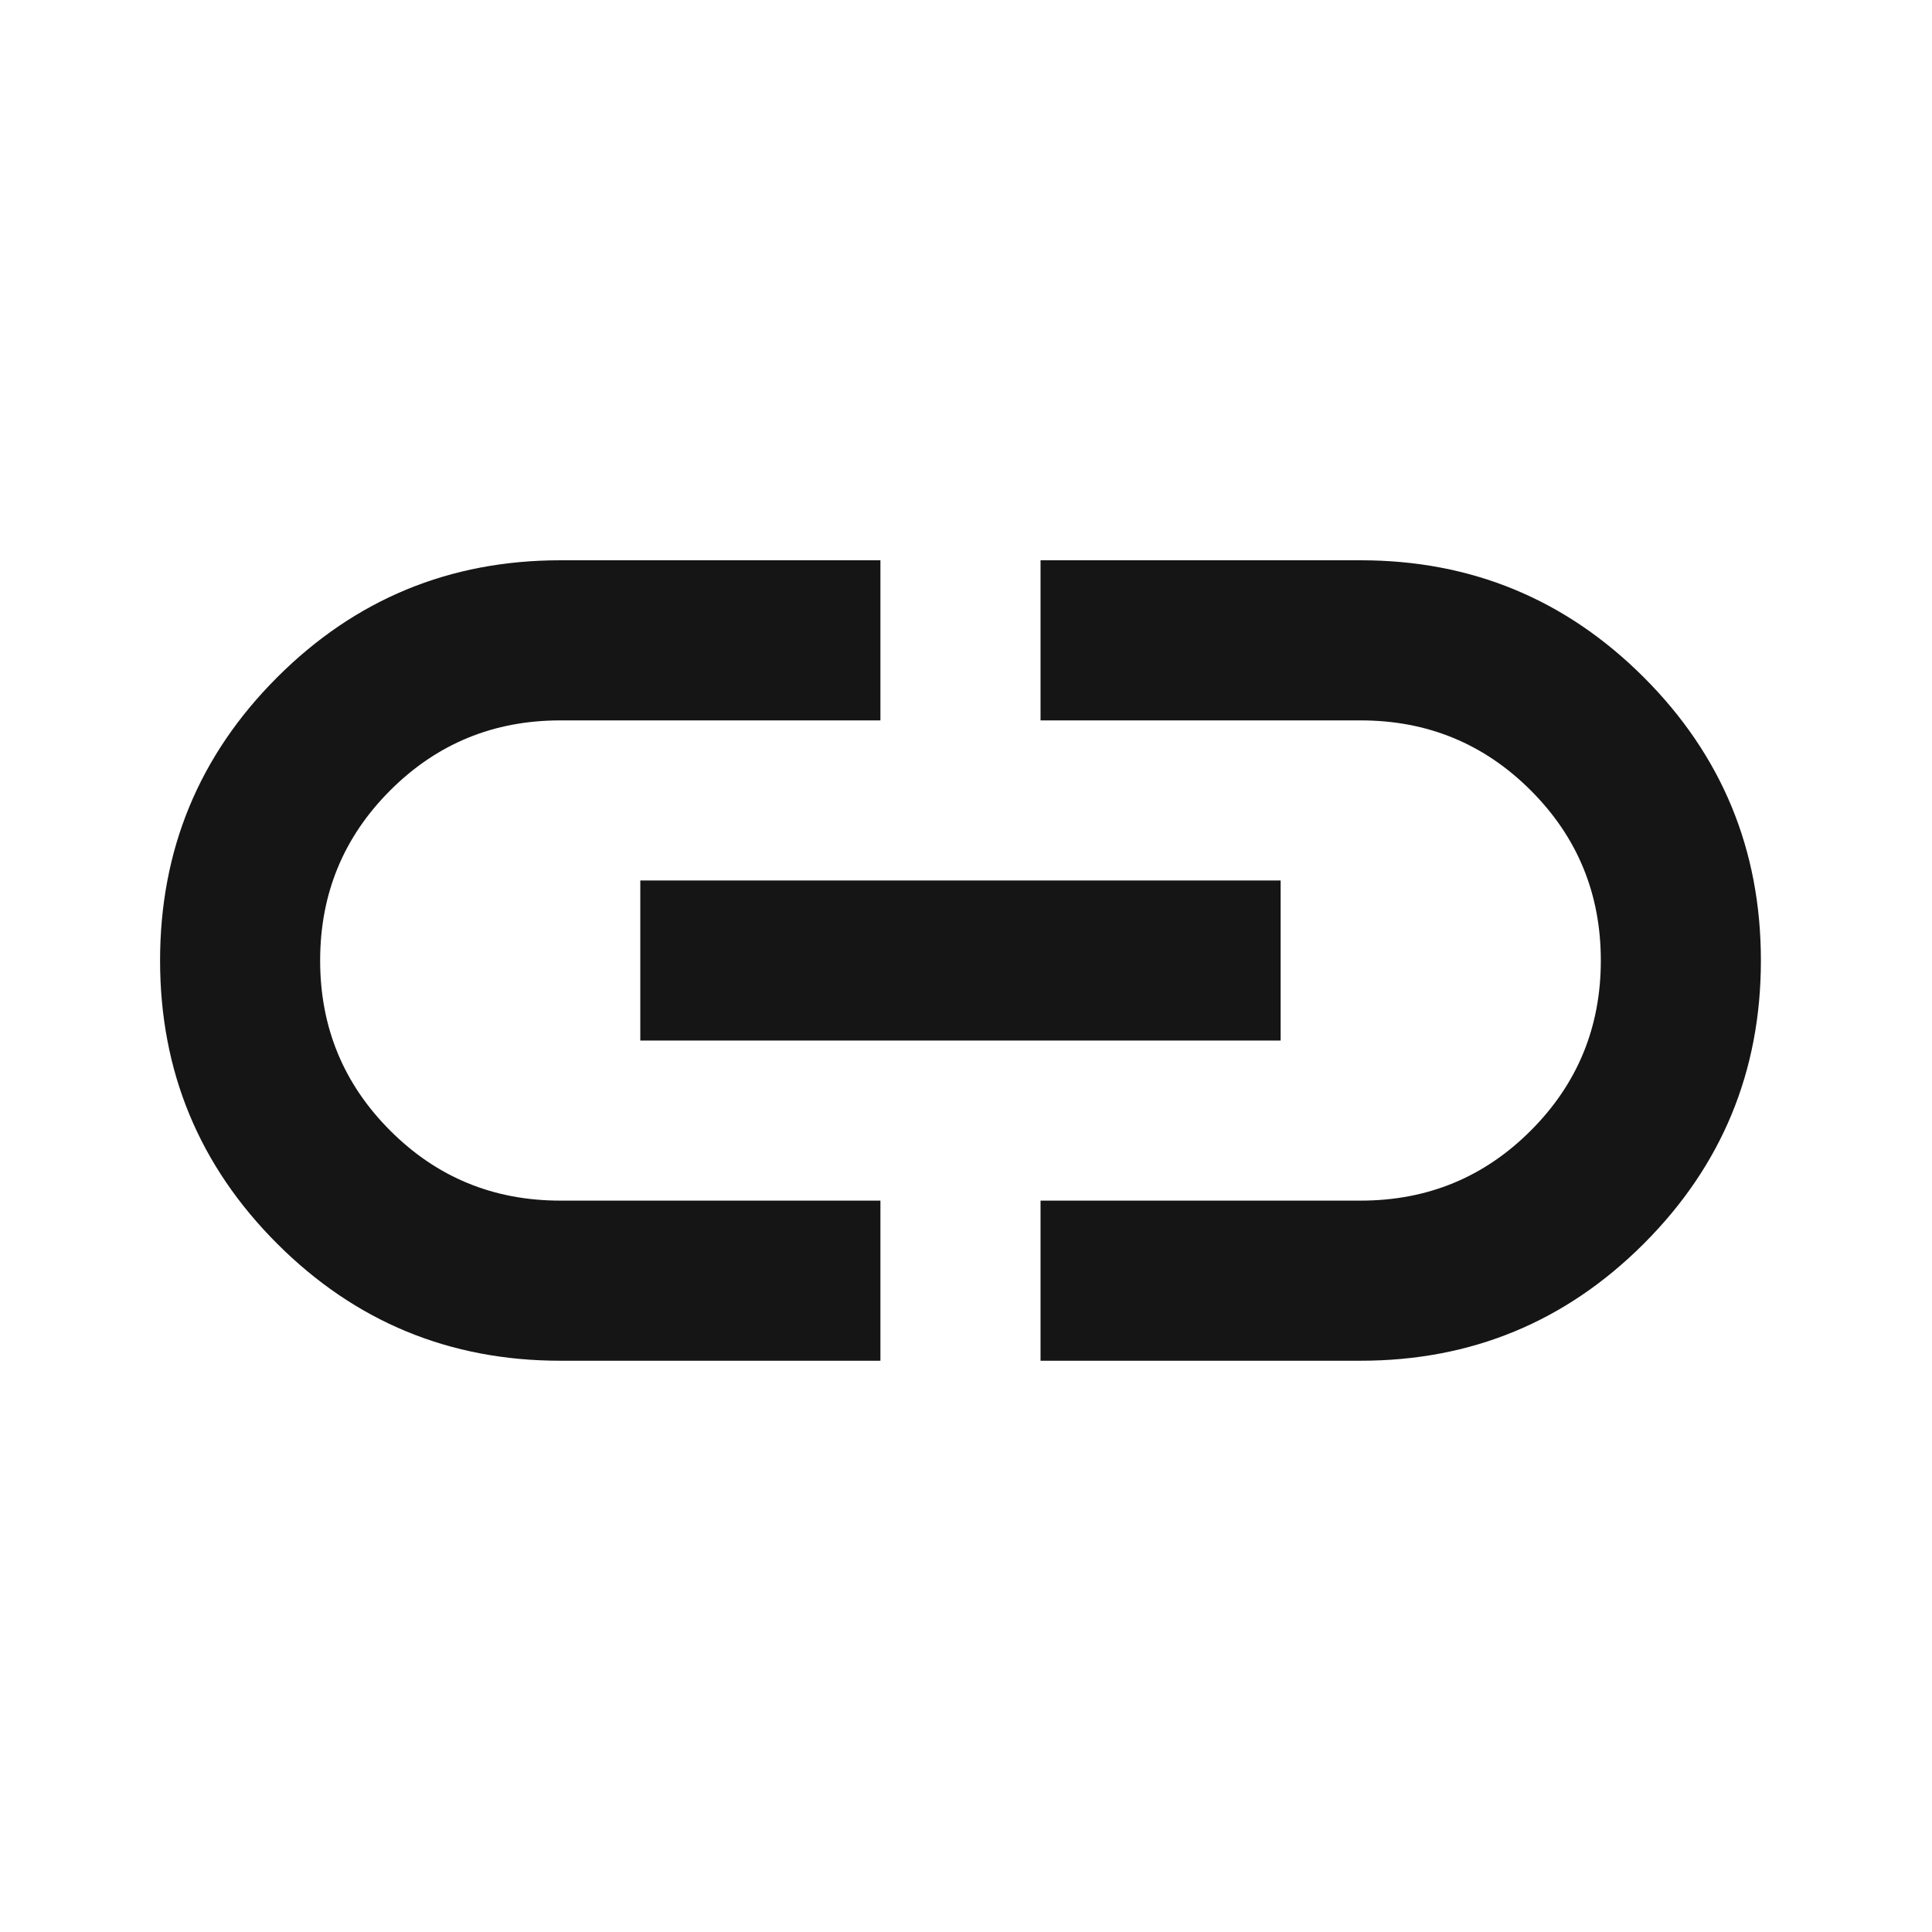
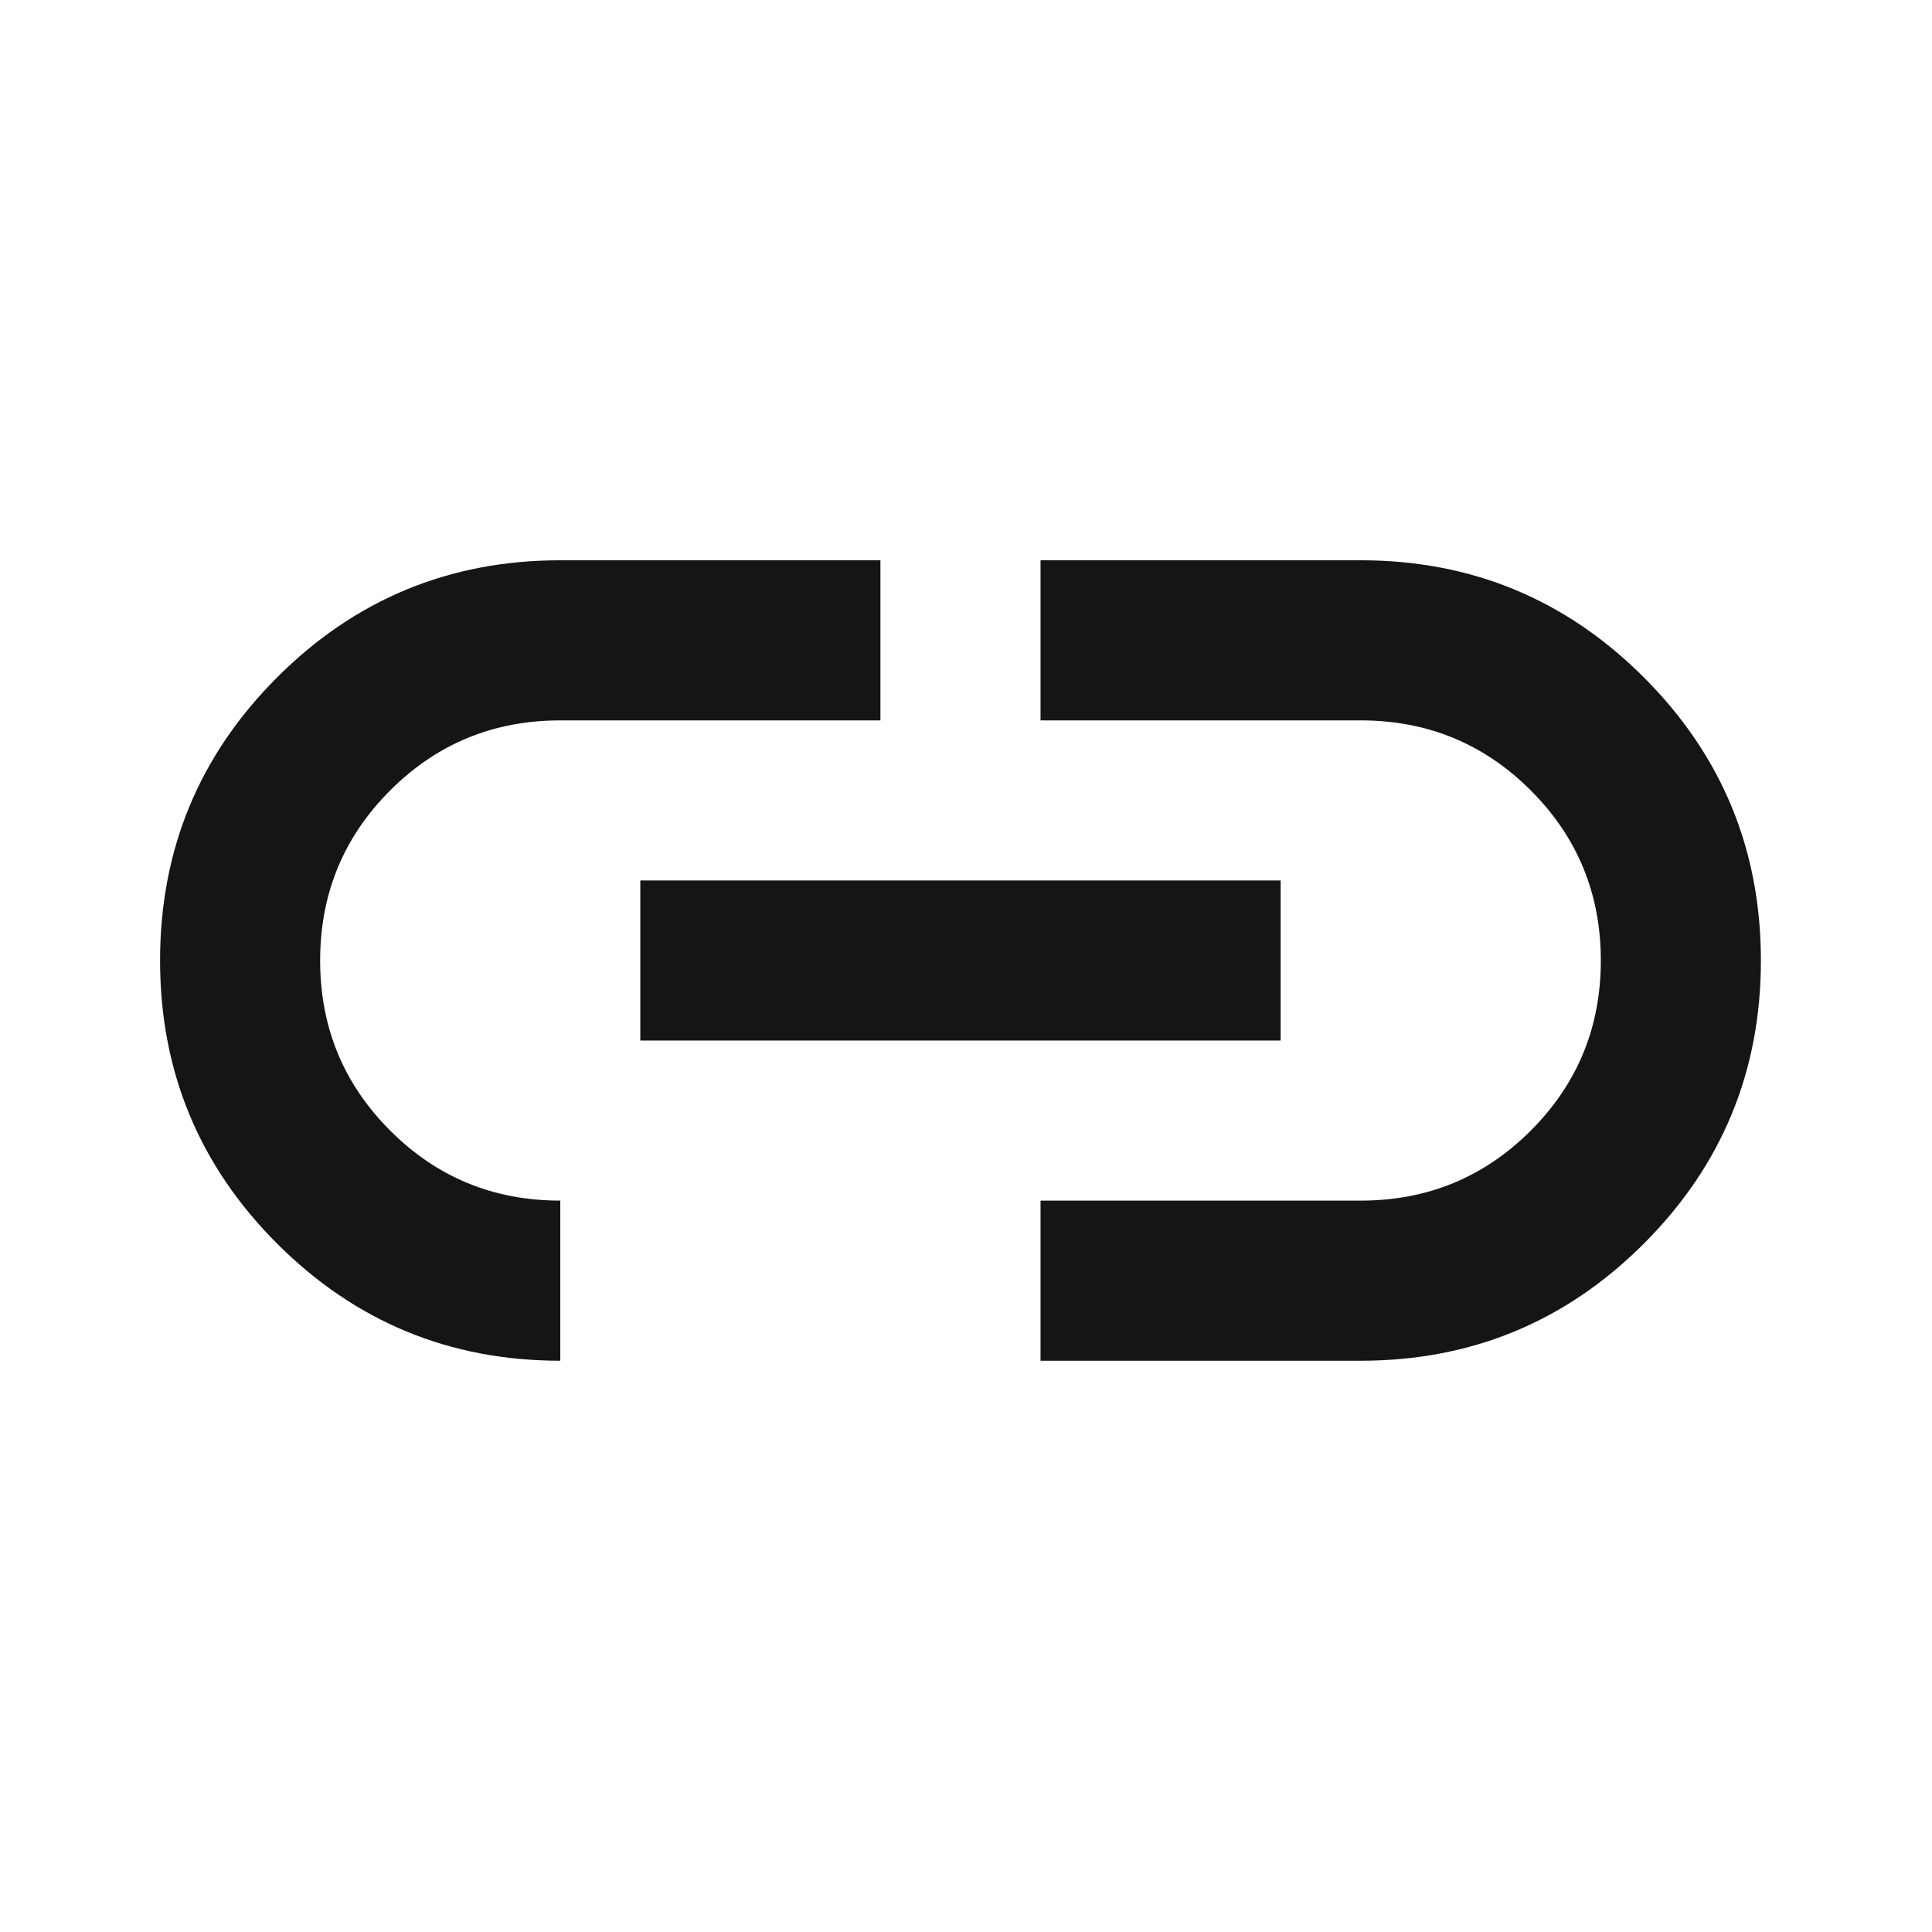
<svg xmlns="http://www.w3.org/2000/svg" width="48" height="48" viewBox="0 0 48 48" fill="none">
-   <path d="M21.874 33.807H13.92C11.169 33.807 8.824 32.837 6.885 30.898C4.946 28.959 3.977 26.614 3.977 23.864C3.977 21.113 4.946 18.768 6.885 16.829C8.824 14.89 11.169 13.92 13.92 13.92H21.874V17.898H13.92C12.262 17.898 10.854 18.478 9.694 19.638C8.534 20.798 7.954 22.206 7.954 23.864C7.954 25.521 8.534 26.929 9.694 28.089C10.854 29.25 12.262 29.829 13.92 29.829H21.874V33.807ZM15.908 25.852V21.875H31.817V25.852H15.908ZM25.852 33.807V29.829H33.806C35.463 29.829 36.872 29.25 38.032 28.089C39.192 26.929 39.772 25.521 39.772 23.864C39.772 22.206 39.192 20.798 38.032 19.638C36.872 18.478 35.463 17.898 33.806 17.898H25.852V13.92H33.806C36.557 13.92 38.902 14.89 40.841 16.829C42.78 18.768 43.749 21.113 43.749 23.864C43.749 26.614 42.78 28.959 40.841 30.898C38.902 32.837 36.557 33.807 33.806 33.807H25.852Z" fill="#151515" />
+   <path d="M21.874 33.807H13.92C11.169 33.807 8.824 32.837 6.885 30.898C4.946 28.959 3.977 26.614 3.977 23.864C3.977 21.113 4.946 18.768 6.885 16.829C8.824 14.89 11.169 13.92 13.92 13.92H21.874V17.898H13.92C12.262 17.898 10.854 18.478 9.694 19.638C8.534 20.798 7.954 22.206 7.954 23.864C7.954 25.521 8.534 26.929 9.694 28.089C10.854 29.25 12.262 29.829 13.92 29.829V33.807ZM15.908 25.852V21.875H31.817V25.852H15.908ZM25.852 33.807V29.829H33.806C35.463 29.829 36.872 29.25 38.032 28.089C39.192 26.929 39.772 25.521 39.772 23.864C39.772 22.206 39.192 20.798 38.032 19.638C36.872 18.478 35.463 17.898 33.806 17.898H25.852V13.92H33.806C36.557 13.92 38.902 14.89 40.841 16.829C42.78 18.768 43.749 21.113 43.749 23.864C43.749 26.614 42.78 28.959 40.841 30.898C38.902 32.837 36.557 33.807 33.806 33.807H25.852Z" fill="#151515" />
</svg>